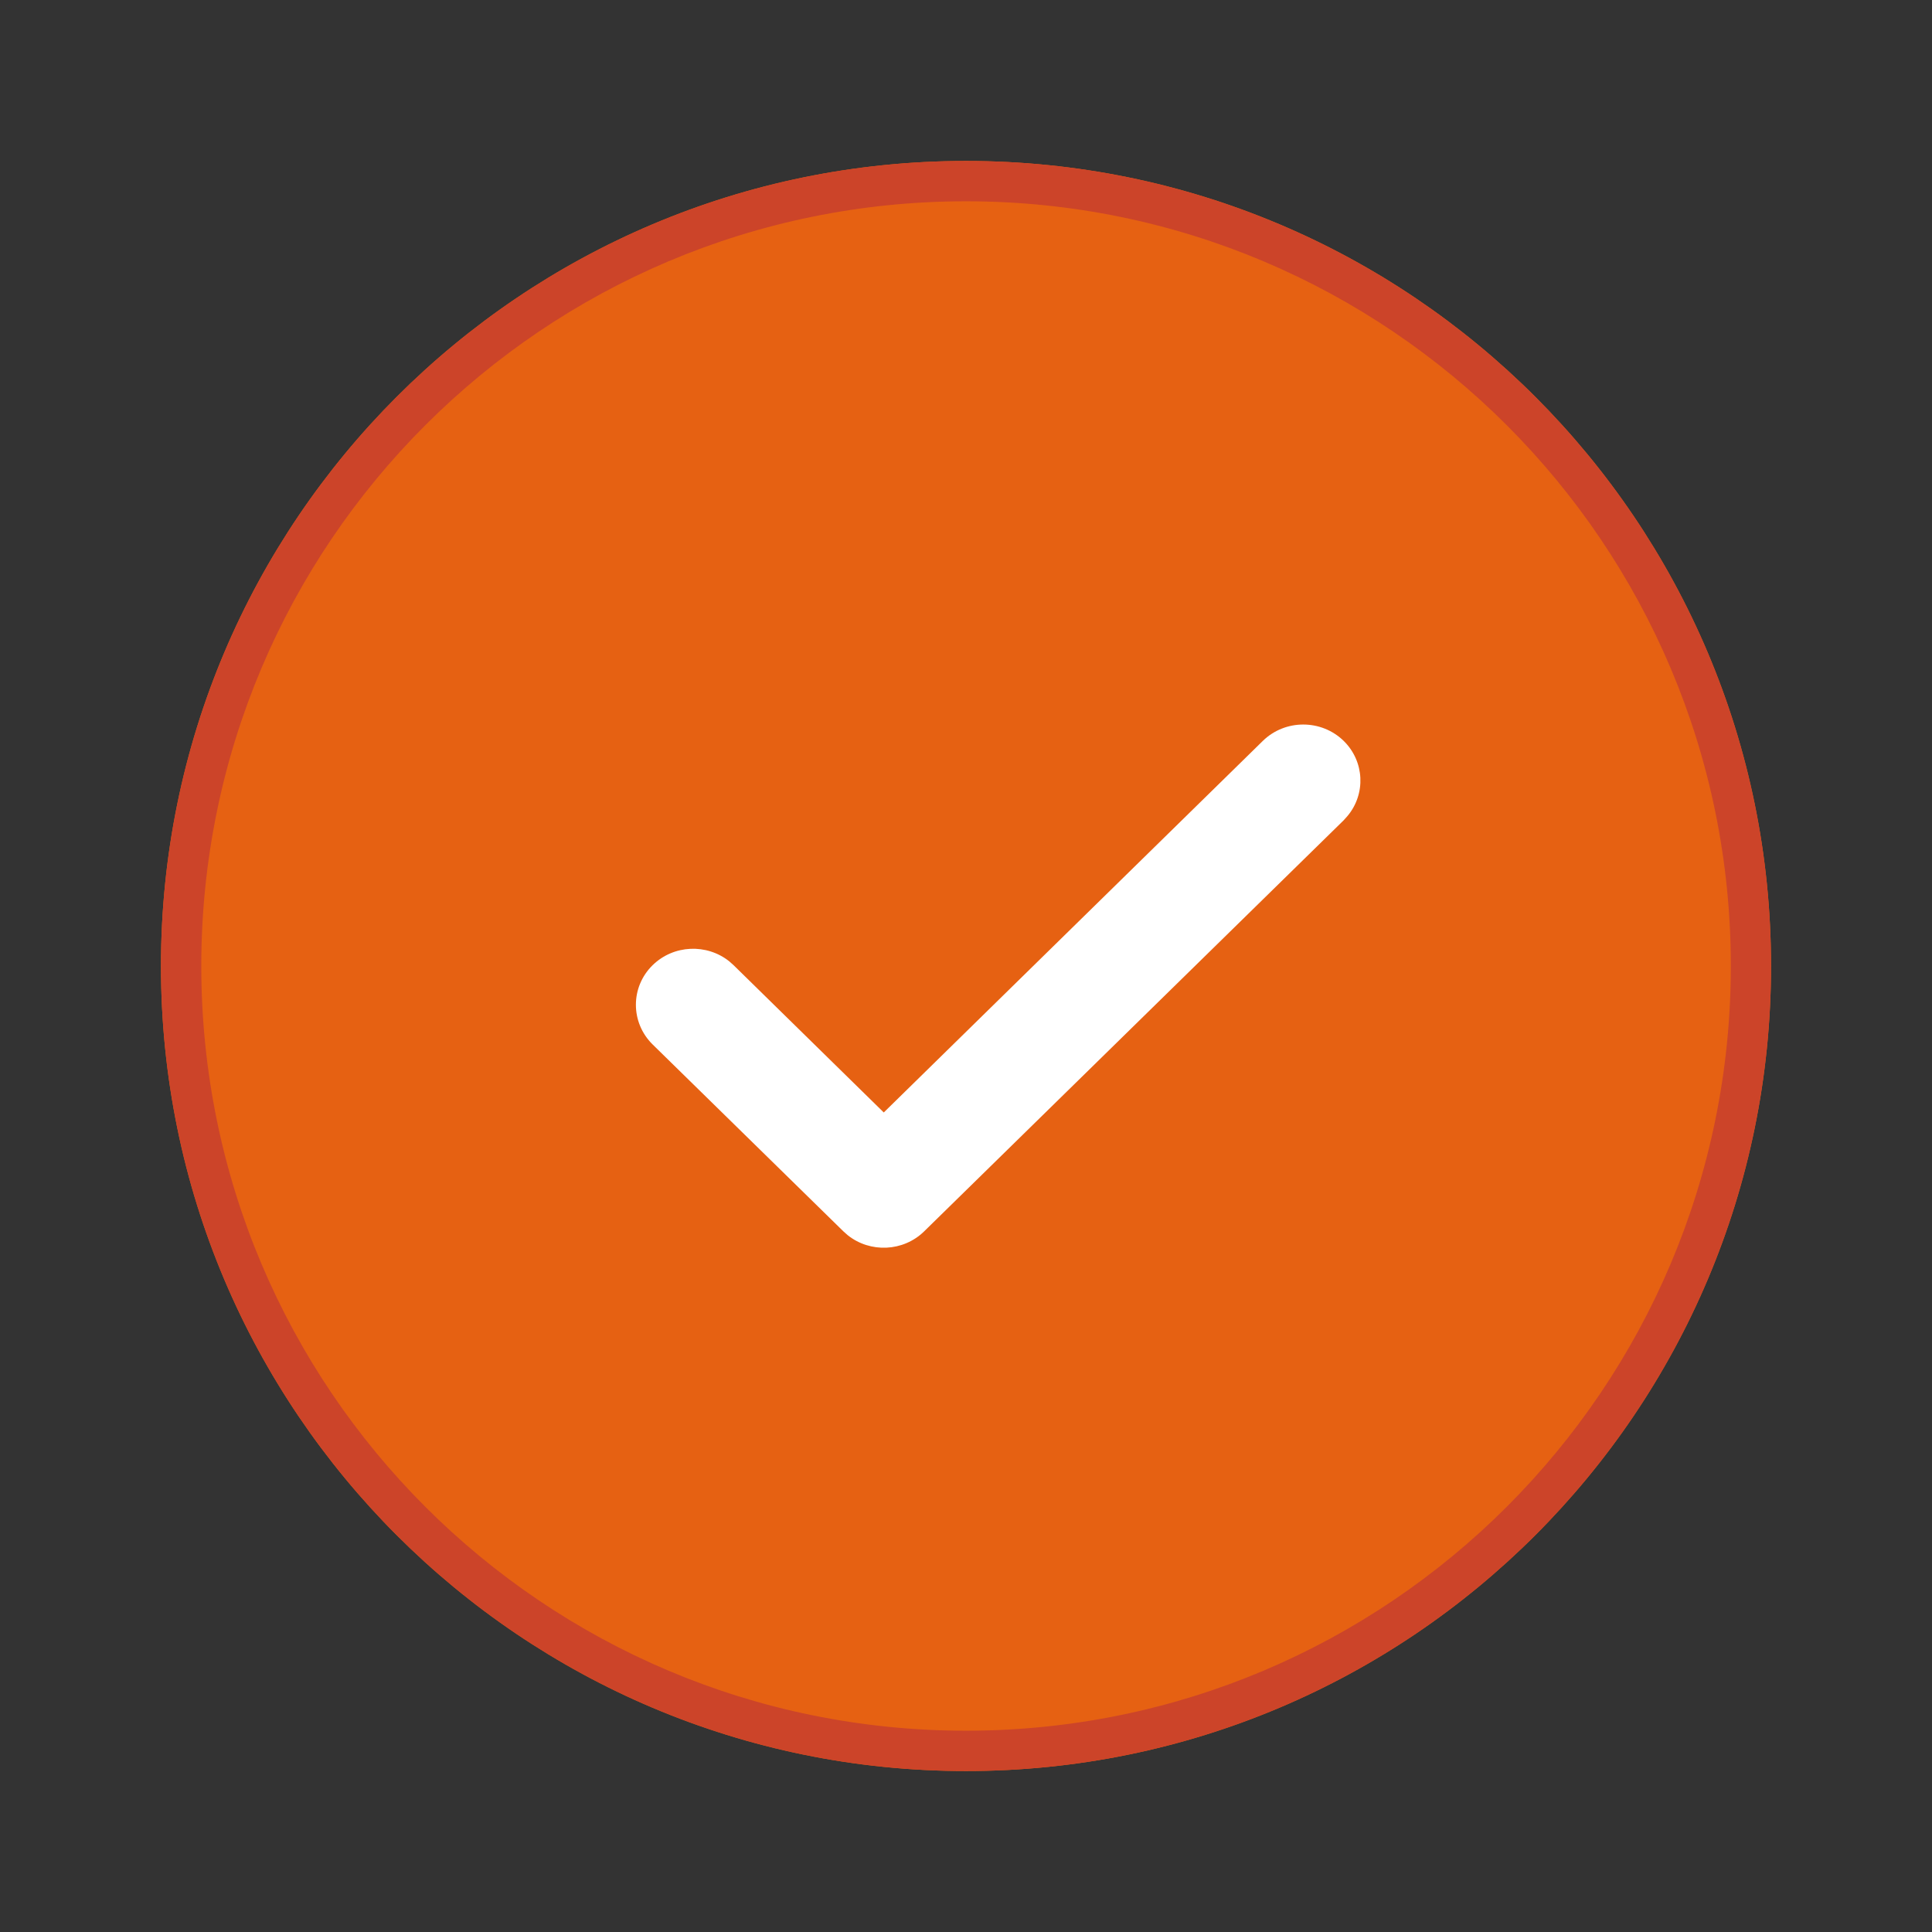
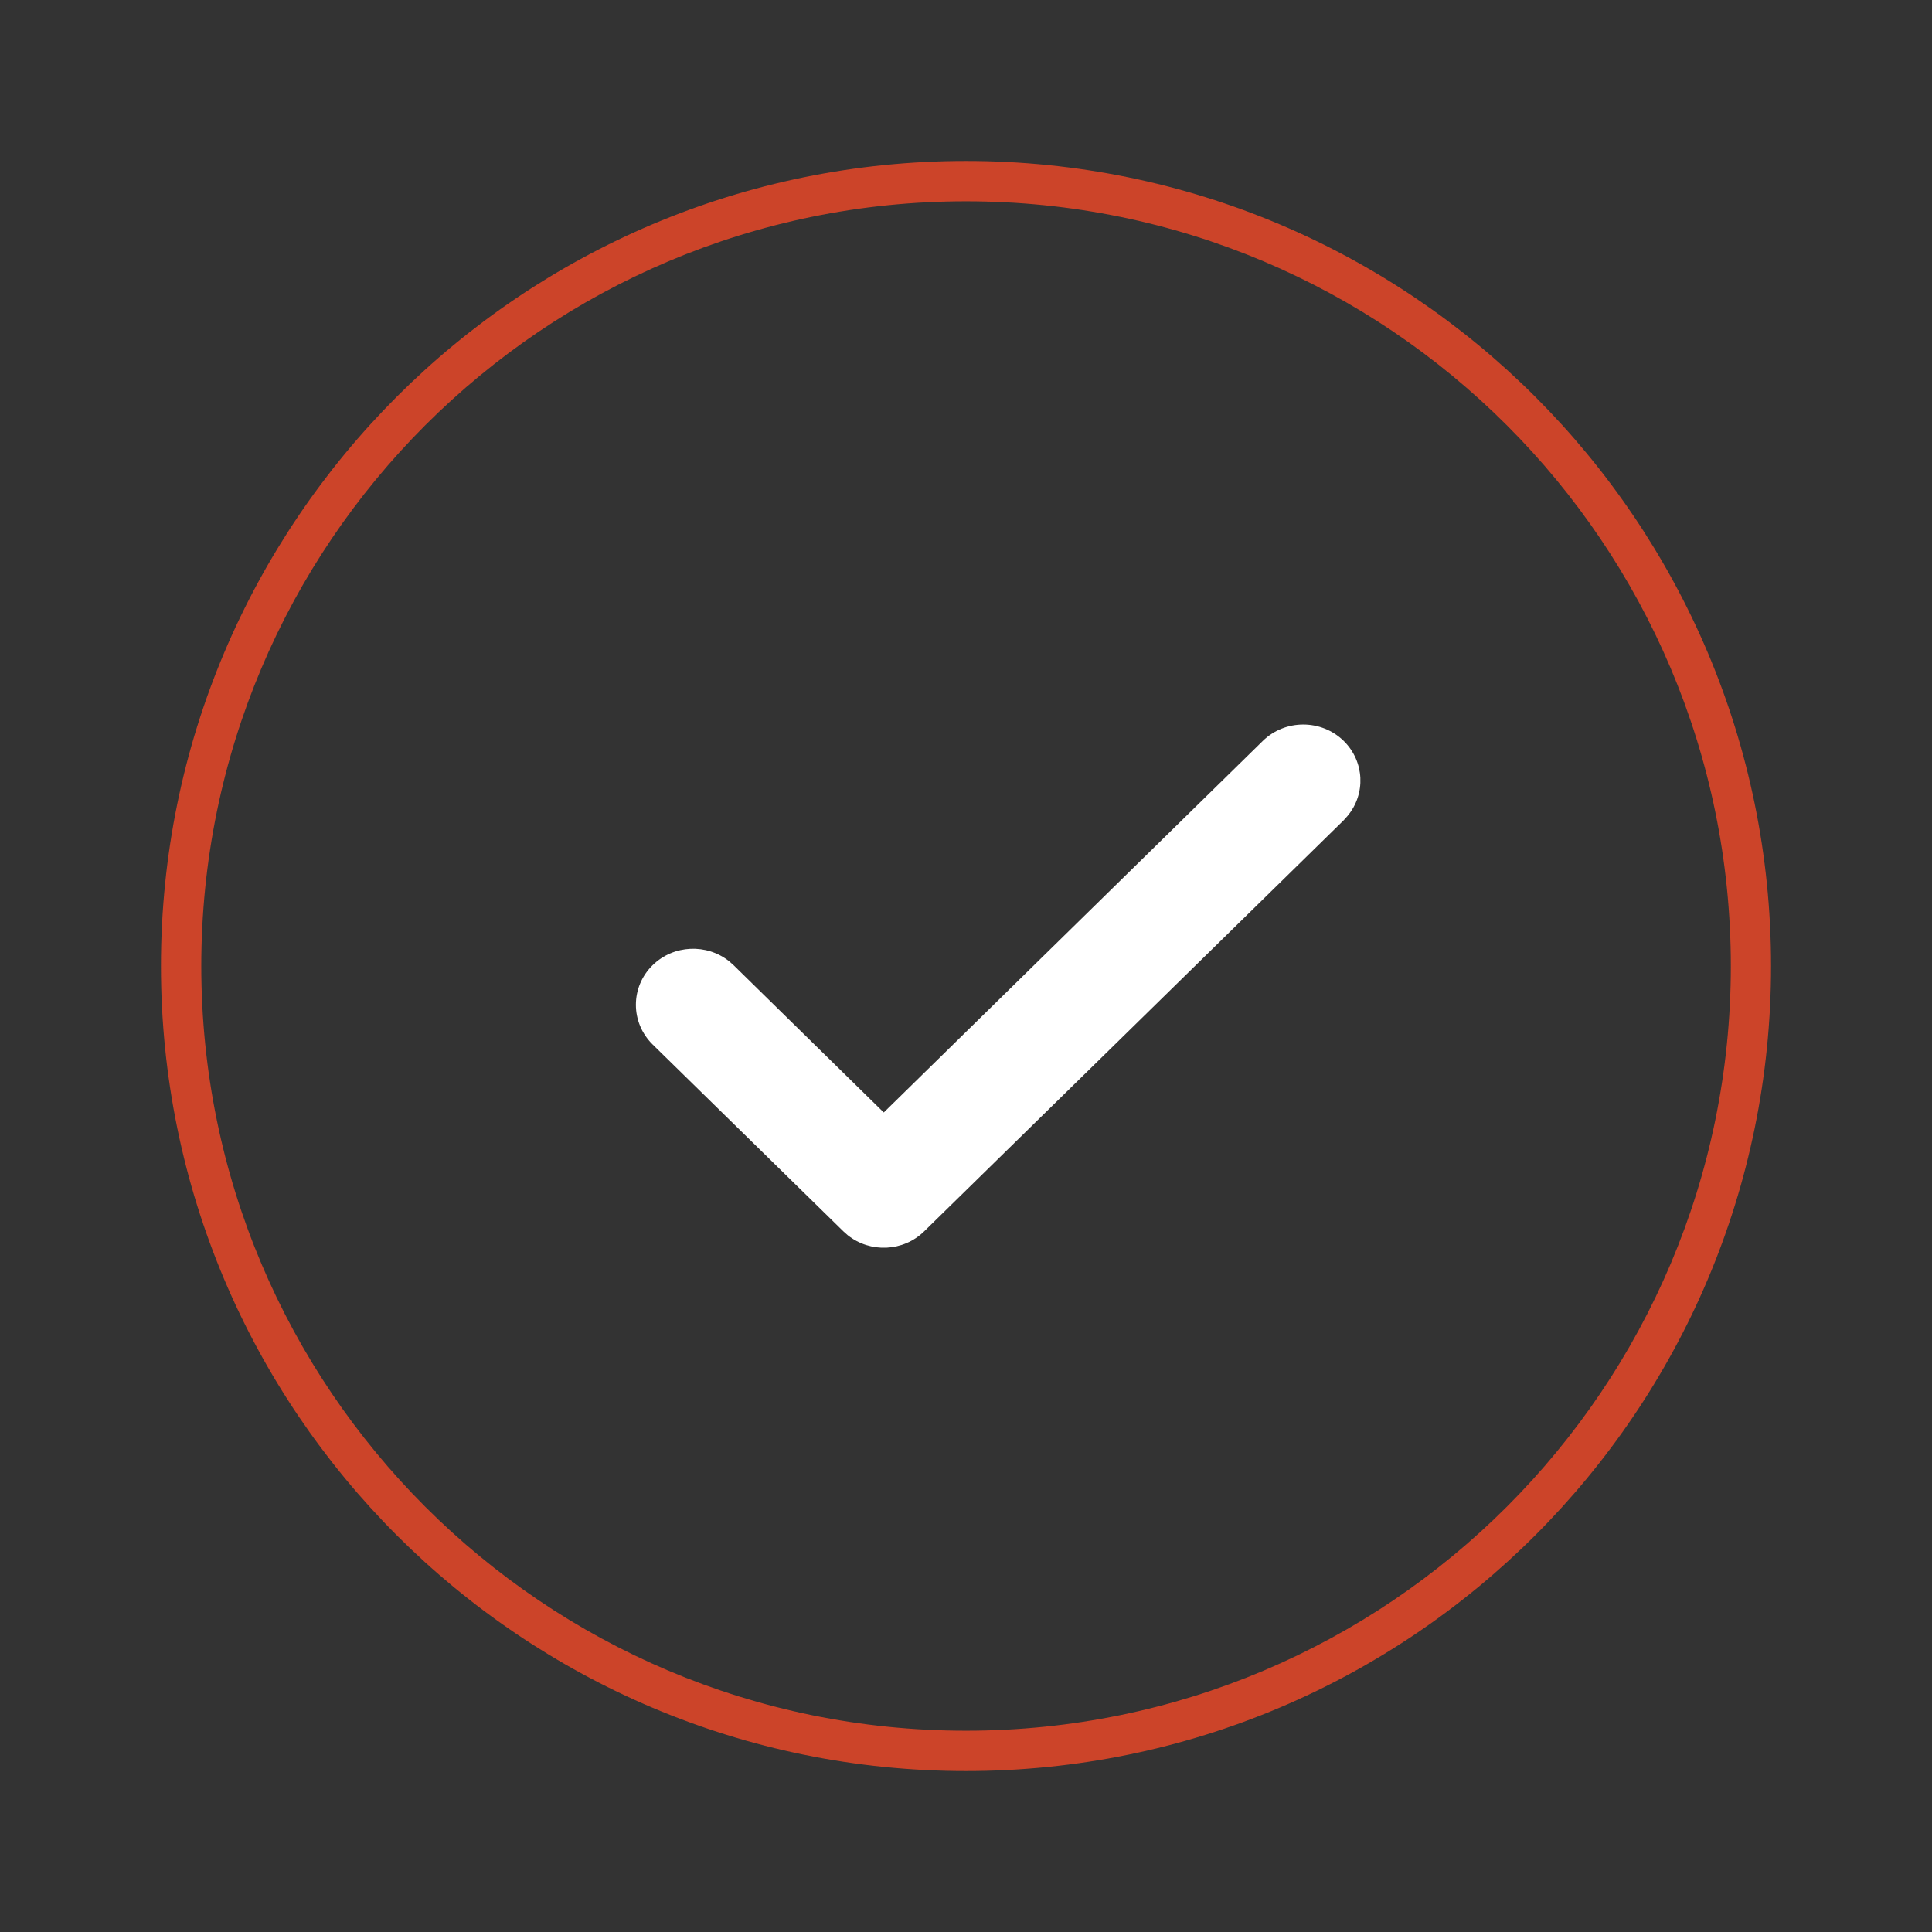
<svg xmlns="http://www.w3.org/2000/svg" width="16" height="16" viewBox="0 0 16 16" fill="none">
  <rect x="0" y="0" width="16" height="16" fill="#333333" stroke="none" />
-   <path d="M8 1.333C11.682 1.333 14.667 4.318 14.667 8C14.667 11.682 11.682 14.667 8 14.667C4.318 14.667 1.333 11.682 1.333 8C1.333 4.318 4.318 1.333 8 1.333Z" fill="#E66112" />
  <path d="M14.667 8C14.667 4.318 11.682 1.333 8 1.333C4.318 1.333 1.333 4.318 1.333 8C1.333 11.682 4.318 14.667 8 14.667C11.682 14.667 14.667 11.682 14.667 8ZM1.667 8C1.667 4.502 4.502 1.667 8 1.667C11.498 1.667 14.334 4.502 14.334 8C14.334 11.498 11.498 14.333 8 14.333C4.502 14.333 1.667 11.498 1.667 8Z" fill="#CC4429" />
  <path d="M10.458 6.136C10.643 5.955 10.943 5.955 11.128 6.136C11.301 6.306 11.312 6.575 11.16 6.757L11.128 6.793L7.654 10.197C7.481 10.367 7.206 10.378 7.02 10.229L6.984 10.197L5.405 8.65C5.22 8.468 5.22 8.174 5.405 7.993C5.579 7.823 5.853 7.813 6.039 7.961L6.075 7.993L7.319 9.213L10.458 6.136Z" fill="white" />
</svg>